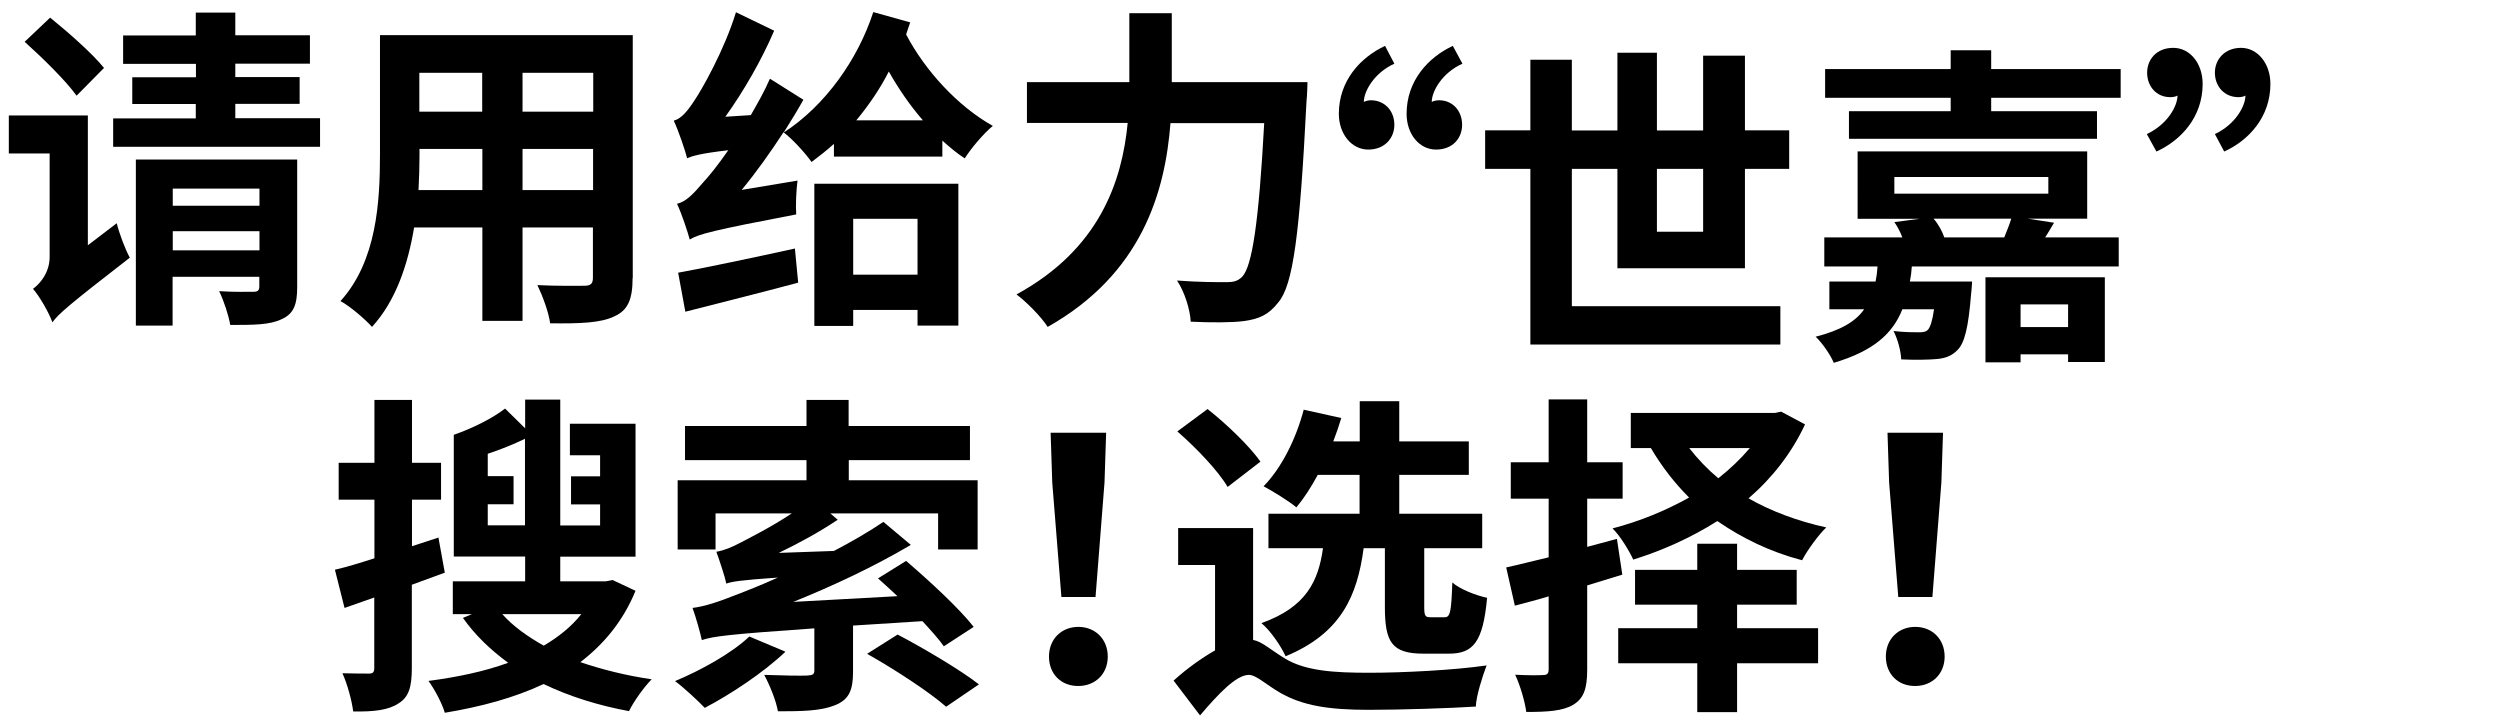
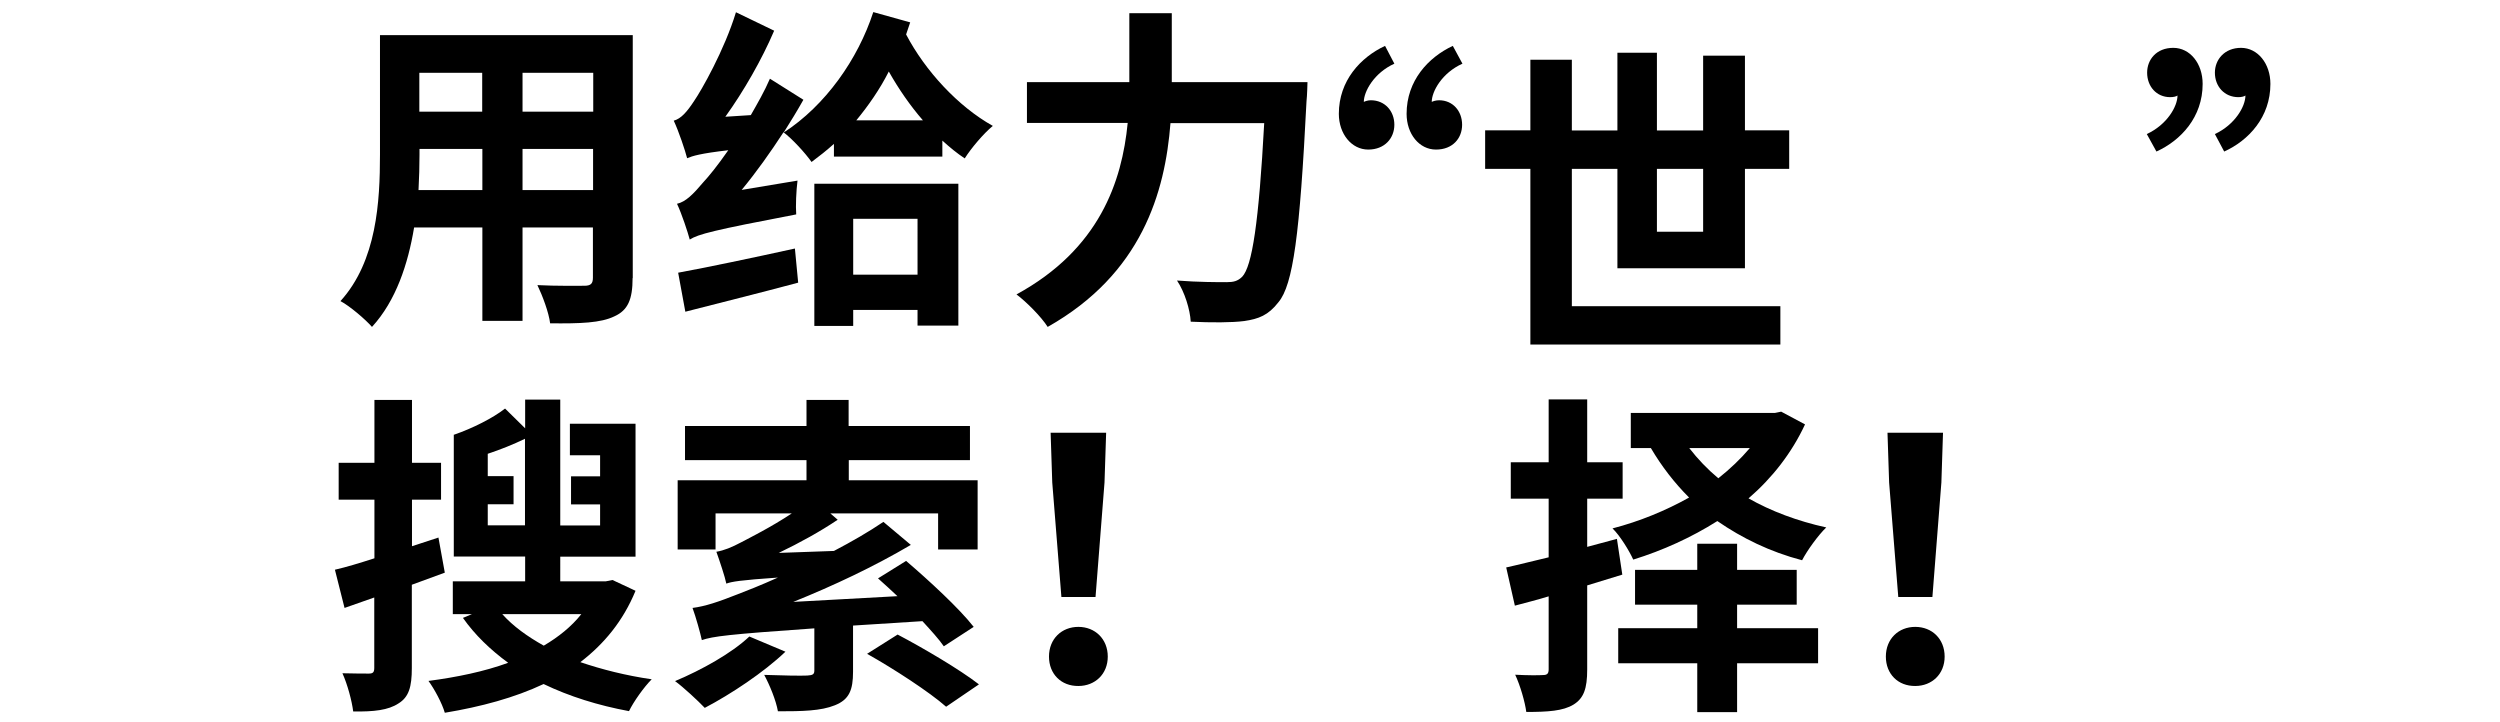
<svg xmlns="http://www.w3.org/2000/svg" version="1.1" id="レイヤー_1" x="0px" y="0px" viewBox="0 0 1531 442" style="enable-background:new 0 0 1531 442;" xml:space="preserve">
  <style type="text/css">
	.st0{enable-background:new    ;}
</style>
  <g>
    <g class="st0">
-       <path d="M71.5,136.7c1.6,6.6,5.3,16.2,8,21.1c-37.3,28.9-43.9,34.6-47.4,39.6c-2-5.7-8-16.2-11.9-20.5c4.3-3.1,10.2-10,10.2-19.5    V94h-25V70.7h48.4v79.5L71.5,136.7z M46.9,58.6c-6.4-9-20.9-23.2-31.8-33l15.6-14.8c11.1,9,25.8,21.9,33,30.8L46.9,58.6z     M196,72.5v17.4H69.3V72.5h50.6v-8.8H81V47.3h39v-8.2H75.4V21.7h44.5V7.7h24.2v13.9h45.7v17.4h-45.7v8.2h39.4v16.4h-39.4v8.8H196z     M182,175.8c0,10.7-2.1,16.4-9.6,19.7c-7.2,3.5-17.2,3.5-31.4,3.5c-1-5.9-3.9-14.8-6.8-20.7c8.4,0.6,18.2,0.4,20.9,0.4    s3.7-0.8,3.7-3.3v-5.9h-53.1v29.9H83.2V97.7H182V175.8z M105.8,115.6V126h53.1v-10.5H105.8z M158.9,153.3v-11.7h-53.1v11.7H158.9z    " />
      <path d="M387.4,170.3c0,13.1-2.9,19.7-11.1,23.4c-8.4,4.1-20.9,4.5-39.4,4.3c-0.8-6.6-4.7-17-7.8-23.4c11.5,0.6,25,0.4,28.7,0.4    c3.9,0,5.3-1.2,5.3-4.9v-30.8H320v57.2h-24.6v-57.2h-41.8c-3.7,22.3-11.1,44.9-25.8,60.9c-3.9-4.5-13.7-12.9-19.3-15.8    c22.3-24.6,24.2-61.1,24.2-89.8V21.5h154.8V170.3z M295.4,116.4V91.2h-38.5v3.7c0,6.6-0.2,13.9-0.6,21.5H295.4z M256.8,44.6v23.8    h38.5V44.6H256.8z M363.2,44.6H320v23.8h43.3V44.6z M363.2,116.4V91.2H320v25.2H363.2z" />
      <path d="M557.4,13.7c-0.8,2.5-1.6,4.9-2.5,7.4c11.7,22.3,31.8,44.1,53.1,56c-5.7,4.7-13.3,13.7-17.2,19.9    c-4.7-3.1-9.2-6.8-13.7-10.9v9.8h-66.4v-7.8c-4.3,3.9-9,7.6-13.7,11.1c-3.7-5.3-11.9-14.3-17.2-18.2c-8,12.3-16.6,24.4-25.6,35.3    l34.2-5.7c-0.8,6.2-1.2,15.6-0.8,20.7c-51.3,9.8-59.9,12.1-65.2,15.4c-1.2-4.5-4.9-15.8-7.8-21.9c5.3-1.2,9.8-5.7,16.2-13.3    c3.1-3.3,8.6-10,15.2-19.5c-17.2,2-21.9,3.5-25.2,4.9c-1.2-4.7-5.1-16.4-8.2-23c4.5-1.2,8.2-5.5,12.5-12.1    c4.3-6.2,18.5-31,25.6-54.3l23.4,11.3c-7.6,17.8-18.7,37.1-29.9,52.7l15.6-1c4.1-7.2,8.4-14.6,11.7-22.3l20.5,12.9    c-3.7,6.6-7.8,13.3-12.1,20.1c25.6-16.6,45.5-44.9,54.9-73.8L557.4,13.7z M415.3,167c18-3.3,45.1-9,71.5-14.8l2,20.9    c-23.8,6.4-49.4,12.7-69.1,17.8L415.3,167z M498.7,112.5h88.2v86.9h-25v-9.6h-39.4v9.8h-23.8V112.5z M522.5,134v34.2h39.4V134    H522.5z M565.2,73.7c-7.8-9-14.8-19.1-20.9-29.9c-5.5,10.9-12.5,20.9-19.9,29.9H565.2z" />
    </g>
    <g class="st0">
      <path d="M800.7,50.4c0,0-0.2,8.4-0.6,11.7c-4.1,81.6-8.2,112.3-17.2,123c-6.2,8-12.1,10.2-20.9,11.5c-7.6,1-20.3,1-32.8,0.4    c-0.4-7.4-3.7-18.2-8.4-25.2c12.9,1,25,1,30.3,1c4.3,0,6.8-0.6,9.6-3.3c6.1-6.4,10.2-33.2,13.5-94.1h-57.4    c-3.3,42.4-17.6,92.3-75.2,124.8c-3.9-6.2-13.1-15.4-19.1-19.9c50.8-27.7,64.6-69.1,68.1-105h-61.7v-25h62.7V8.1h26v42.2H800.7z" />
    </g>
    <g class="st0">
      <path d="M835.2,62.4c0.8-0.4,2.5-1,4.3-1c8.6,0,14.4,6.6,14.4,15c0,8.2-5.9,15.2-16,15.2c-10.2,0-18-9.6-18-21.9    c0-20.3,13.3-34.6,28.3-41.6l5.7,10.9C841.5,44.6,835.2,56,835.2,62.4z M876.8,62.4c0.8-0.4,2.5-1,4.5-1c8.4,0,14.1,6.6,14.1,15    c0,8.2-5.7,15.2-16,15.2s-18-9.6-18-21.9c0-20.3,13.3-34.6,28.3-41.6l5.9,10.9C883.1,44.6,876.8,56,876.8,62.4z" />
      <path d="M990.5,164.3v-60.9h-27.9v84.1h127.7V211H937.2V103.4h-27.7V79.8h27.7V36.6h25.4v43.3h27.9V32.3h24.2v47.6h28.3V34.1h25.6    v45.7h27.1v23.6h-27.1v60.9H990.5z M1014.7,103.4v38.5h28.3v-38.5H1014.7z" />
-       <path d="M1257.9,136.4c-2,3.3-3.7,6.4-5.5,9h45.1v17.8h-126.7c-0.2,3.3-0.6,6.4-1.2,9.2h38.1c0,0-0.2,4.7-0.6,7.6    c-1.6,20.1-3.9,30.1-8.4,34.4c-3.5,3.7-7.8,5.1-12.9,5.5c-4.5,0.4-12.7,0.6-21.5,0.2c-0.2-5.5-2.3-12.7-4.7-17.4    c6.4,0.8,12.7,0.8,15.4,0.8s4.3-0.2,5.7-1.6c1.4-1.6,2.7-5.3,3.7-12.5H1165c-5.9,15-17.8,25.6-42,32.8c-2-4.9-7-12.1-11.1-16    c15.4-3.9,24.6-9.4,29.7-16.8h-21.3v-17h28.3c0.6-2.9,1-5.9,1.2-9.2h-32.6v-17.8h47.8c-1.2-3.3-3.1-6.8-4.9-9.4l15.4-2h-37.9V92.7    h140.6v41.2h-36.5L1257.9,136.4z M1298.7,42.3v17.6h-79.3v8.2h64.8V85h-151.9V68.1h62.3v-8.2h-76.9V42.3h76.9V30.8h24.8v11.5    H1298.7z M1160.1,118.6h94.3v-10.2h-94.3V118.6z M1184.1,133.9c3.1,3.5,5.5,8.2,6.6,11.5h36.7c1.6-3.9,3.3-8.2,4.3-11.5H1184.1z     M1215.8,169.8h73.2v51.9h-22.5V217h-29.1v4.9h-21.5V169.8z M1237.4,186.4v13.9h29.1v-13.9H1237.4z" />
      <path d="M1333.5,58.5c-0.8,0.6-2.5,1-4.5,1c-8.4,0-14.1-6.6-14.1-15c0-8,5.7-15.2,16-15.2s18,9.6,18,22.1    c0,20.3-13.3,34.6-28.3,41.4l-5.9-10.7C1327.2,76.3,1333.5,65.1,1333.5,58.5z M1375.1,58.5c-0.8,0.6-2.5,1-4.3,1    c-8.6,0-14.4-6.6-14.4-15c0-8,5.9-15.2,16-15.2c10.2,0,18,9.6,18,22.1c0,20.3-13.3,34.6-28.3,41.4l-5.7-10.7    C1368.8,76.3,1375.1,65.1,1375.1,58.5z" />
    </g>
  </g>
  <g class="st0">
    <path d="M252.2,358.1v51c0,11.5-1.8,17.8-8.2,21.7c-6.2,4.1-15,5.1-27.7,4.9c-0.8-6.4-3.5-16.6-6.6-23.4c7,0.2,13.7,0.2,16.2,0.2   c2.5,0,3.3-0.8,3.3-3.5v-43.1l-18.2,6.4l-5.9-23.4c7-1.6,15.2-4.1,24.2-7V306h-21.9v-22.6h21.9v-38.5h23v38.5h17.8V306h-17.8v28.5   l16.2-5.3l3.9,21.5L252.2,358.1z M389.2,361.8c-7.6,18.5-19.3,32.6-33.8,43.7c13.3,4.5,27.9,8.2,43.7,10.5   c-4.7,4.7-11.1,13.7-13.9,19.5c-18.9-3.5-36.5-9-52.3-16.6c-17.8,8.4-38.3,13.9-60.5,17.6c-1.6-5.7-6.4-14.6-10-19.5   c17.4-2.3,34-5.7,48.8-11.1c-10.9-8-20.3-17-27.7-27.5l5.5-2.3h-11.7V356h44.3v-15.2h-43.7v-74.6h0.2c11.3-3.9,23.8-10.2,31.2-16   l12.3,12.1v-17.6h21.5v77.1h24.4v-12.9h-17.8v-17.2h17.8v-12.9H349v-19.3h40.2v81.4h-46.1V356h27.9l4.1-0.8L389.2,361.8z    M321.5,321.8v-53.1c-7.2,3.5-15,6.6-22.8,9.2v13.7h15.8v17.2h-15.8v12.9H321.5z M307.6,376.1c6.6,7.4,15.4,13.7,25.4,19.3   c9-5.3,17-11.7,23-19.3H307.6z" />
    <path d="M481,399.1c-13.3,12.7-33.4,26-49.4,34.4c-4.3-4.5-12.9-12.5-18.2-16.4c16.2-6.8,34.6-17,45.5-27.3L481,399.1z    M522.4,383.1v28.3c0,11.1-2.3,17-11.1,20.5c-8.6,3.5-20.1,3.7-34.9,3.7c-1.2-6.8-5.1-16.2-8.4-22.3c10.7,0.4,23,0.6,26.4,0.4   s4.3-0.8,4.3-3.1v-25.8c-53.1,3.7-62.1,4.9-68.9,7.2c-0.8-3.9-3.7-14.3-5.7-19.7c7.8-1,15.8-3.7,27.7-8.4   c4.7-1.8,13.7-5.3,24.6-10.2c-23.2,1.6-28.3,2.5-31.6,3.7c-0.8-4.1-4.1-13.9-6.1-19.5c4.7-0.8,9.4-2.7,15.4-5.9   c4.7-2.5,18.2-9.2,30.8-17.6h-46.7v22.1H415v-42.4h78.9v-12.3h-74.4v-20.9h74.4v-16h25.8v16H594v20.9h-74.2v12.3h78.9v42.4h-24.2   v-22.1h-66l4.5,3.9c-10.7,7.2-23.2,14.1-36.1,20.3l33.8-1.2c10.9-5.7,21.3-11.7,30.3-17.8l16.8,14.1c-22.6,13.3-47.4,25-72,34.9   l63.8-3.5c-4.1-3.9-8.2-7.6-11.9-10.9l17.2-10.7c13.9,11.9,32.4,28.9,41.4,40.4L578,395.8c-3.1-4.5-7.8-9.6-13.1-15.4L522.4,383.1z    M549.7,388.6c15.6,8.2,37.9,21.3,49.8,30.5l-20.1,13.7c-10.2-9-32-23.2-48.4-32.4L549.7,388.6z" />
    <path d="M642.4,402.1c0-10.9,7.8-18.2,18-18.2s18,7.4,18,18.2c0,10.7-7.8,18-18,18C649.9,420.2,642.4,412.8,642.4,402.1z    M644.4,295.5l-1-30.5h34l-1,30.5l-5.5,70.1h-20.9L644.4,295.5z" />
-     <path d="M767.4,391.9c5.5,1,10.5,5.9,19.7,11.5c12.7,7.6,30.3,8.6,51.5,8.6c20.5,0,52.1-1.6,71.8-4.5c-2.5,6.6-6.4,18.7-6.6,25.2   c-15.2,1-45.7,2-65.6,2c-24.4,0-40.4-2.5-54.3-10.5c-8.2-4.7-14.6-10.9-19.1-10.9c-7.8,0-18.9,11.9-29.9,24.8l-16.2-21.3   c8.2-7.4,17-13.7,25.4-18.5V346h-22.6v-22.6h45.9V391.9z M751.8,298.2c-5.7-9.8-19.3-24-30.8-34l18.5-13.7   c11.7,9.2,25.8,22.8,32.4,32.2L751.8,298.2z M835.1,335.7c-3.9,29.1-13.7,52.1-47.8,66.2c-2.9-6.4-9.2-15.6-14.8-20.3   c27.5-9.8,34.9-25.8,37.7-45.9h-33.4v-21.1h55.8v-23.8H807c-4.1,7.6-8.4,14.3-13.1,19.9c-4.7-3.9-14.6-10-20.1-12.9   c11.1-11.3,19.9-29.1,24.6-46.9l23,5.1c-1.4,4.7-3.1,9.6-4.9,14.3h16.2v-24.6h24.2v24.6h42.6v20.5h-42.6v23.8h50.8v21.1h-35.5v35.9   c0,5.7,0.6,6.4,3.9,6.4h8.6c3.3,0,4.1-2.7,4.7-21.3c4.5,4.1,14.6,8,21.3,9.4c-2.5,27.3-8.6,34.2-23.4,34.2h-15.6   c-19.5,0-23.6-7.2-23.6-28.7v-35.9H835.1z" />
    <path d="M972,358.5v51.5c0,11.7-2.1,17.6-8.4,21.5c-6.4,3.9-15.6,4.5-28.9,4.5c-0.8-6.1-3.7-16.2-6.8-22.8c7.2,0.4,14.6,0.4,17,0.2   c2.5,0,3.5-0.8,3.5-3.5v-44.7c-7.4,2.3-14.1,3.9-20.7,5.7l-5.3-23.4c7.4-1.6,16.2-3.9,26-6.2v-35.9h-23.2v-22.3h23.2v-38.5H972   v38.5h21.7v22.3H972v29.5l18.2-4.9l3.3,21.9L972,358.5z M1105.4,259.9c-8.2,17.6-20.1,32.8-34.6,45.3c13.7,7.8,29.9,13.9,47.6,17.8   c-4.9,4.7-11.7,14.1-14.8,20.1c-19.5-5.1-36.7-13.5-51.9-24c-15.8,10-33.4,18-51.5,23.6c-2.5-5.5-8.2-14.8-12.7-19.1   c16.6-4.3,32.6-10.9,46.9-18.9c-9-9-16.8-19.1-23.4-30.3h-12.3v-21.5h88.2l3.9-0.8L1105.4,259.9z M1063.8,384.7h49.6v21.5h-49.6   v29.9h-24.4v-29.9h-48.4v-21.5h48.4v-14.4h-38.1v-21.3h38.1v-16h24.4v16h36.5v21.3h-36.5V384.7z M1034.5,274.4   c5.1,6.6,11.1,12.9,17.8,18.5c7.2-5.7,13.7-11.9,19.3-18.5H1034.5z" />
    <path d="M1154.9,402.1c0-10.9,7.8-18.2,18-18.2c10.3,0,18,7.4,18,18.2c0,10.7-7.8,18-18,18C1162.4,420.2,1154.9,412.8,1154.9,402.1   z M1156.9,295.5l-1-30.5h34l-1,30.5l-5.5,70.1h-20.9L1156.9,295.5z" />
  </g>
</svg>